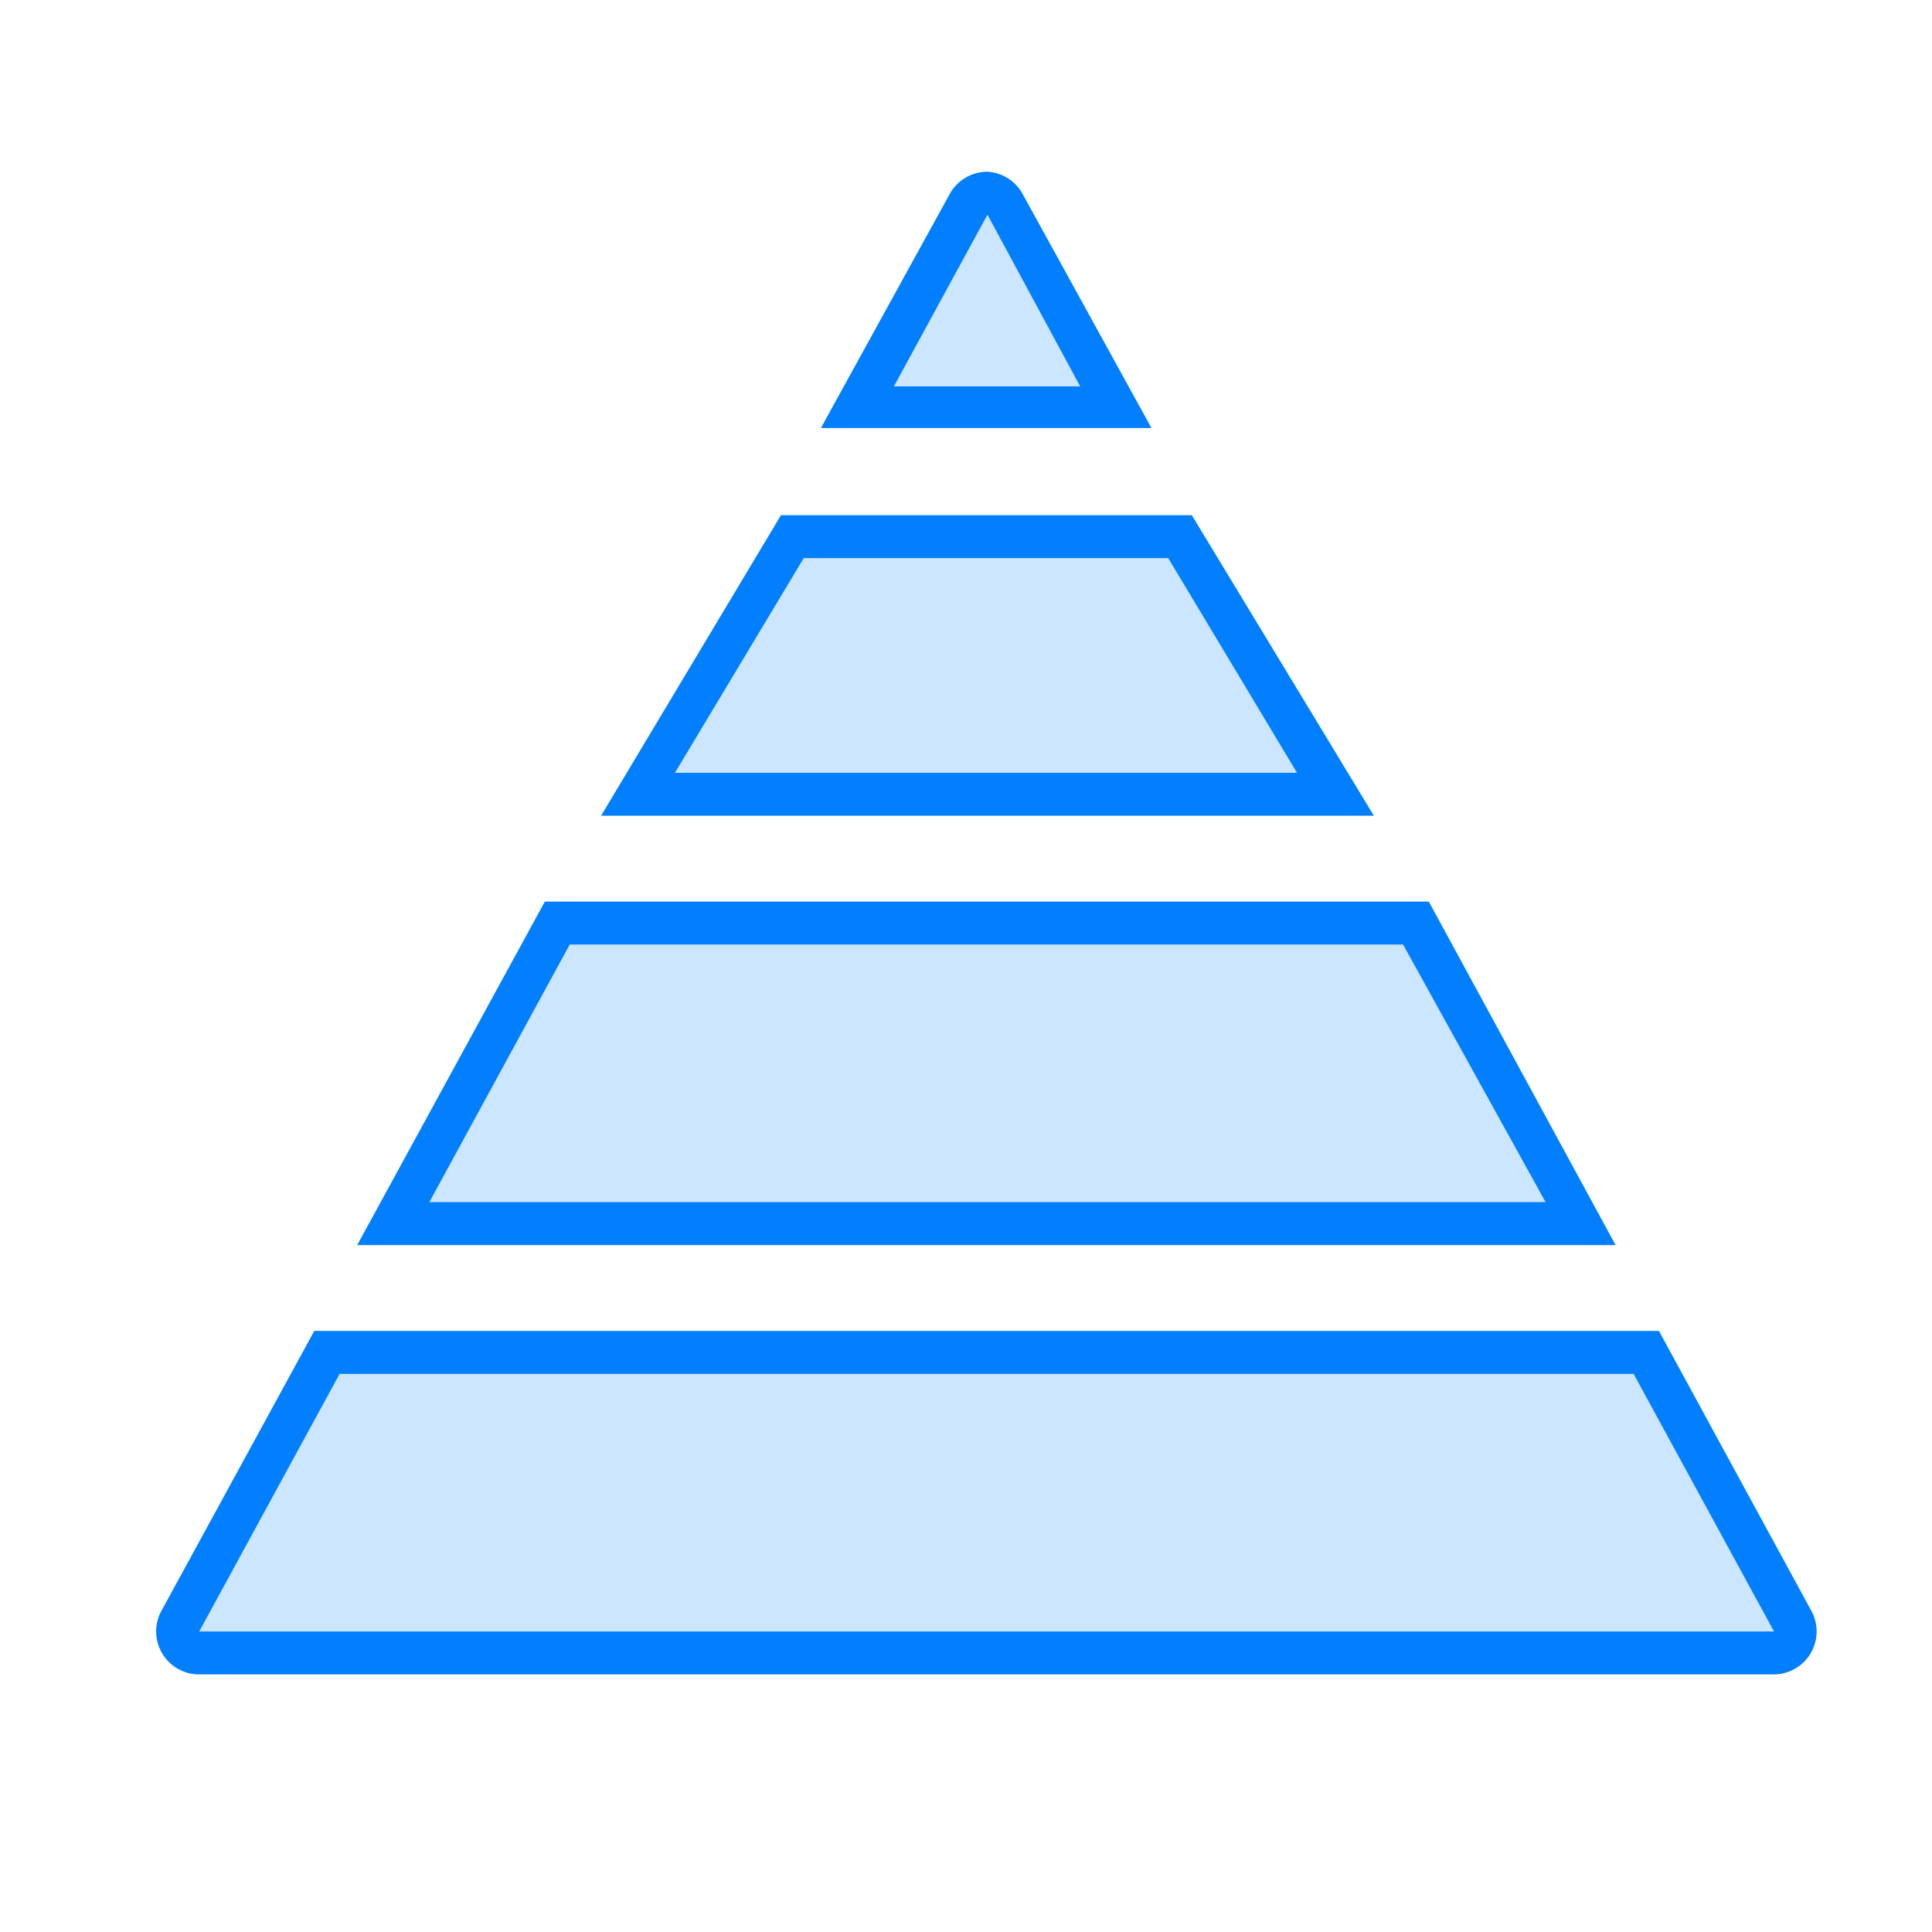
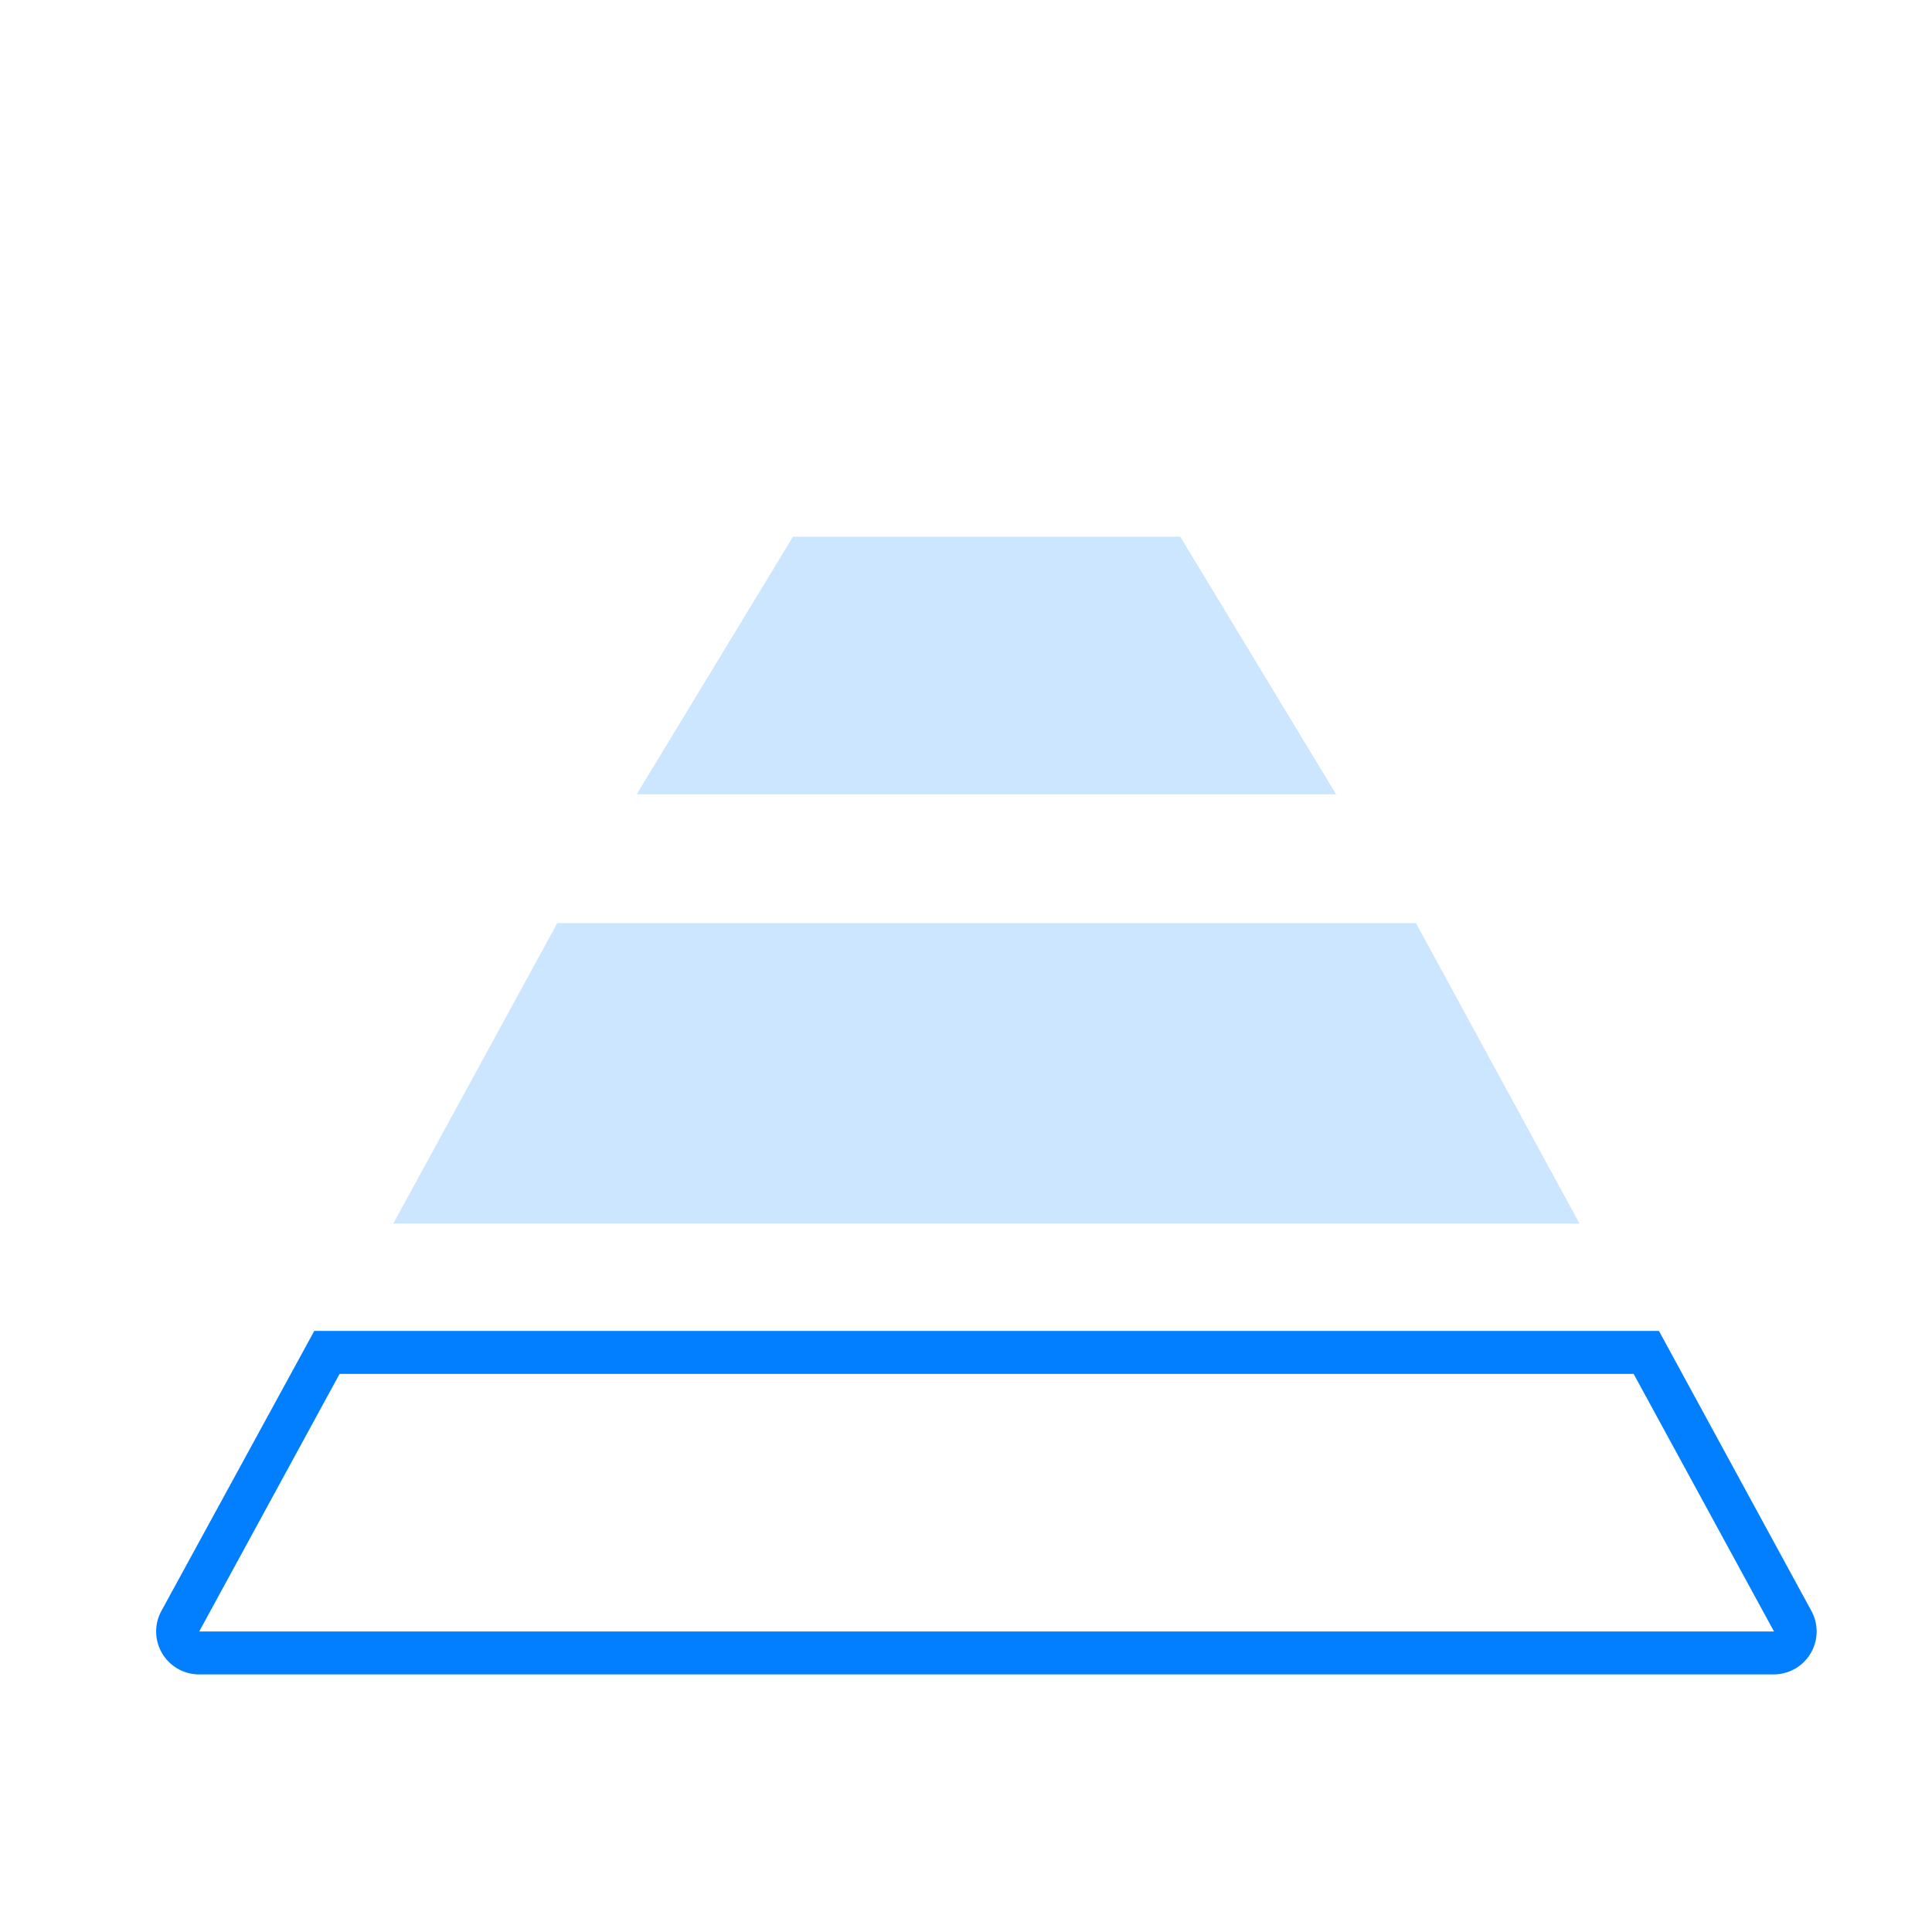
<svg xmlns="http://www.w3.org/2000/svg" id="图层_1" data-name="图层 1" viewBox="0 0 45 45">
  <defs>
    <style>.cls-1{fill:#cce6ff;}.cls-2{fill:#017fff;}</style>
  </defs>
  <title>1</title>
-   <path class="cls-1" d="M20,9.5l2.56-4.71a.5.5,0,0,1,.88,0L26,9.5Z" />
-   <path class="cls-2" d="M23,5h0l2.16,4H20.82L23,5h0m0-1a1,1,0,0,0-.88.52l-3,5.45h7.7l-3-5.45A1,1,0,0,0,23,4Z" />
  <polygon class="cls-1" points="14.83 18.5 18.47 12.5 27.49 12.5 31.12 18.5 14.83 18.5" />
-   <path class="cls-2" d="M27.21,13l3,5H15.72l3-5h8.46m.56-1H18.19L14,19H32l-4.24-7Z" />
  <polygon class="cls-1" points="9.16 28.5 12.98 21.5 32.98 21.5 36.79 28.5 9.16 28.5" />
-   <path class="cls-2" d="M32.68,22,36,28H10l3.27-6h19.4m.6-1H12.69L8.32,29H37.63l-4.35-8Z" />
-   <path class="cls-1" d="M4.64,38.5a.47.47,0,0,1-.43-.25.5.5,0,0,1,0-.49L7.62,31.5H38.35l3.4,6.26a.5.5,0,0,1,0,.5.52.52,0,0,1-.43.24Z" />
  <path class="cls-2" d="M38.05,32l3.27,6H4.64l3.27-6H38.05m.59-1H7.32L3.76,37.52A1,1,0,0,0,4.64,39H41.32a1,1,0,0,0,.87-1.48L38.64,31Z" />
</svg>